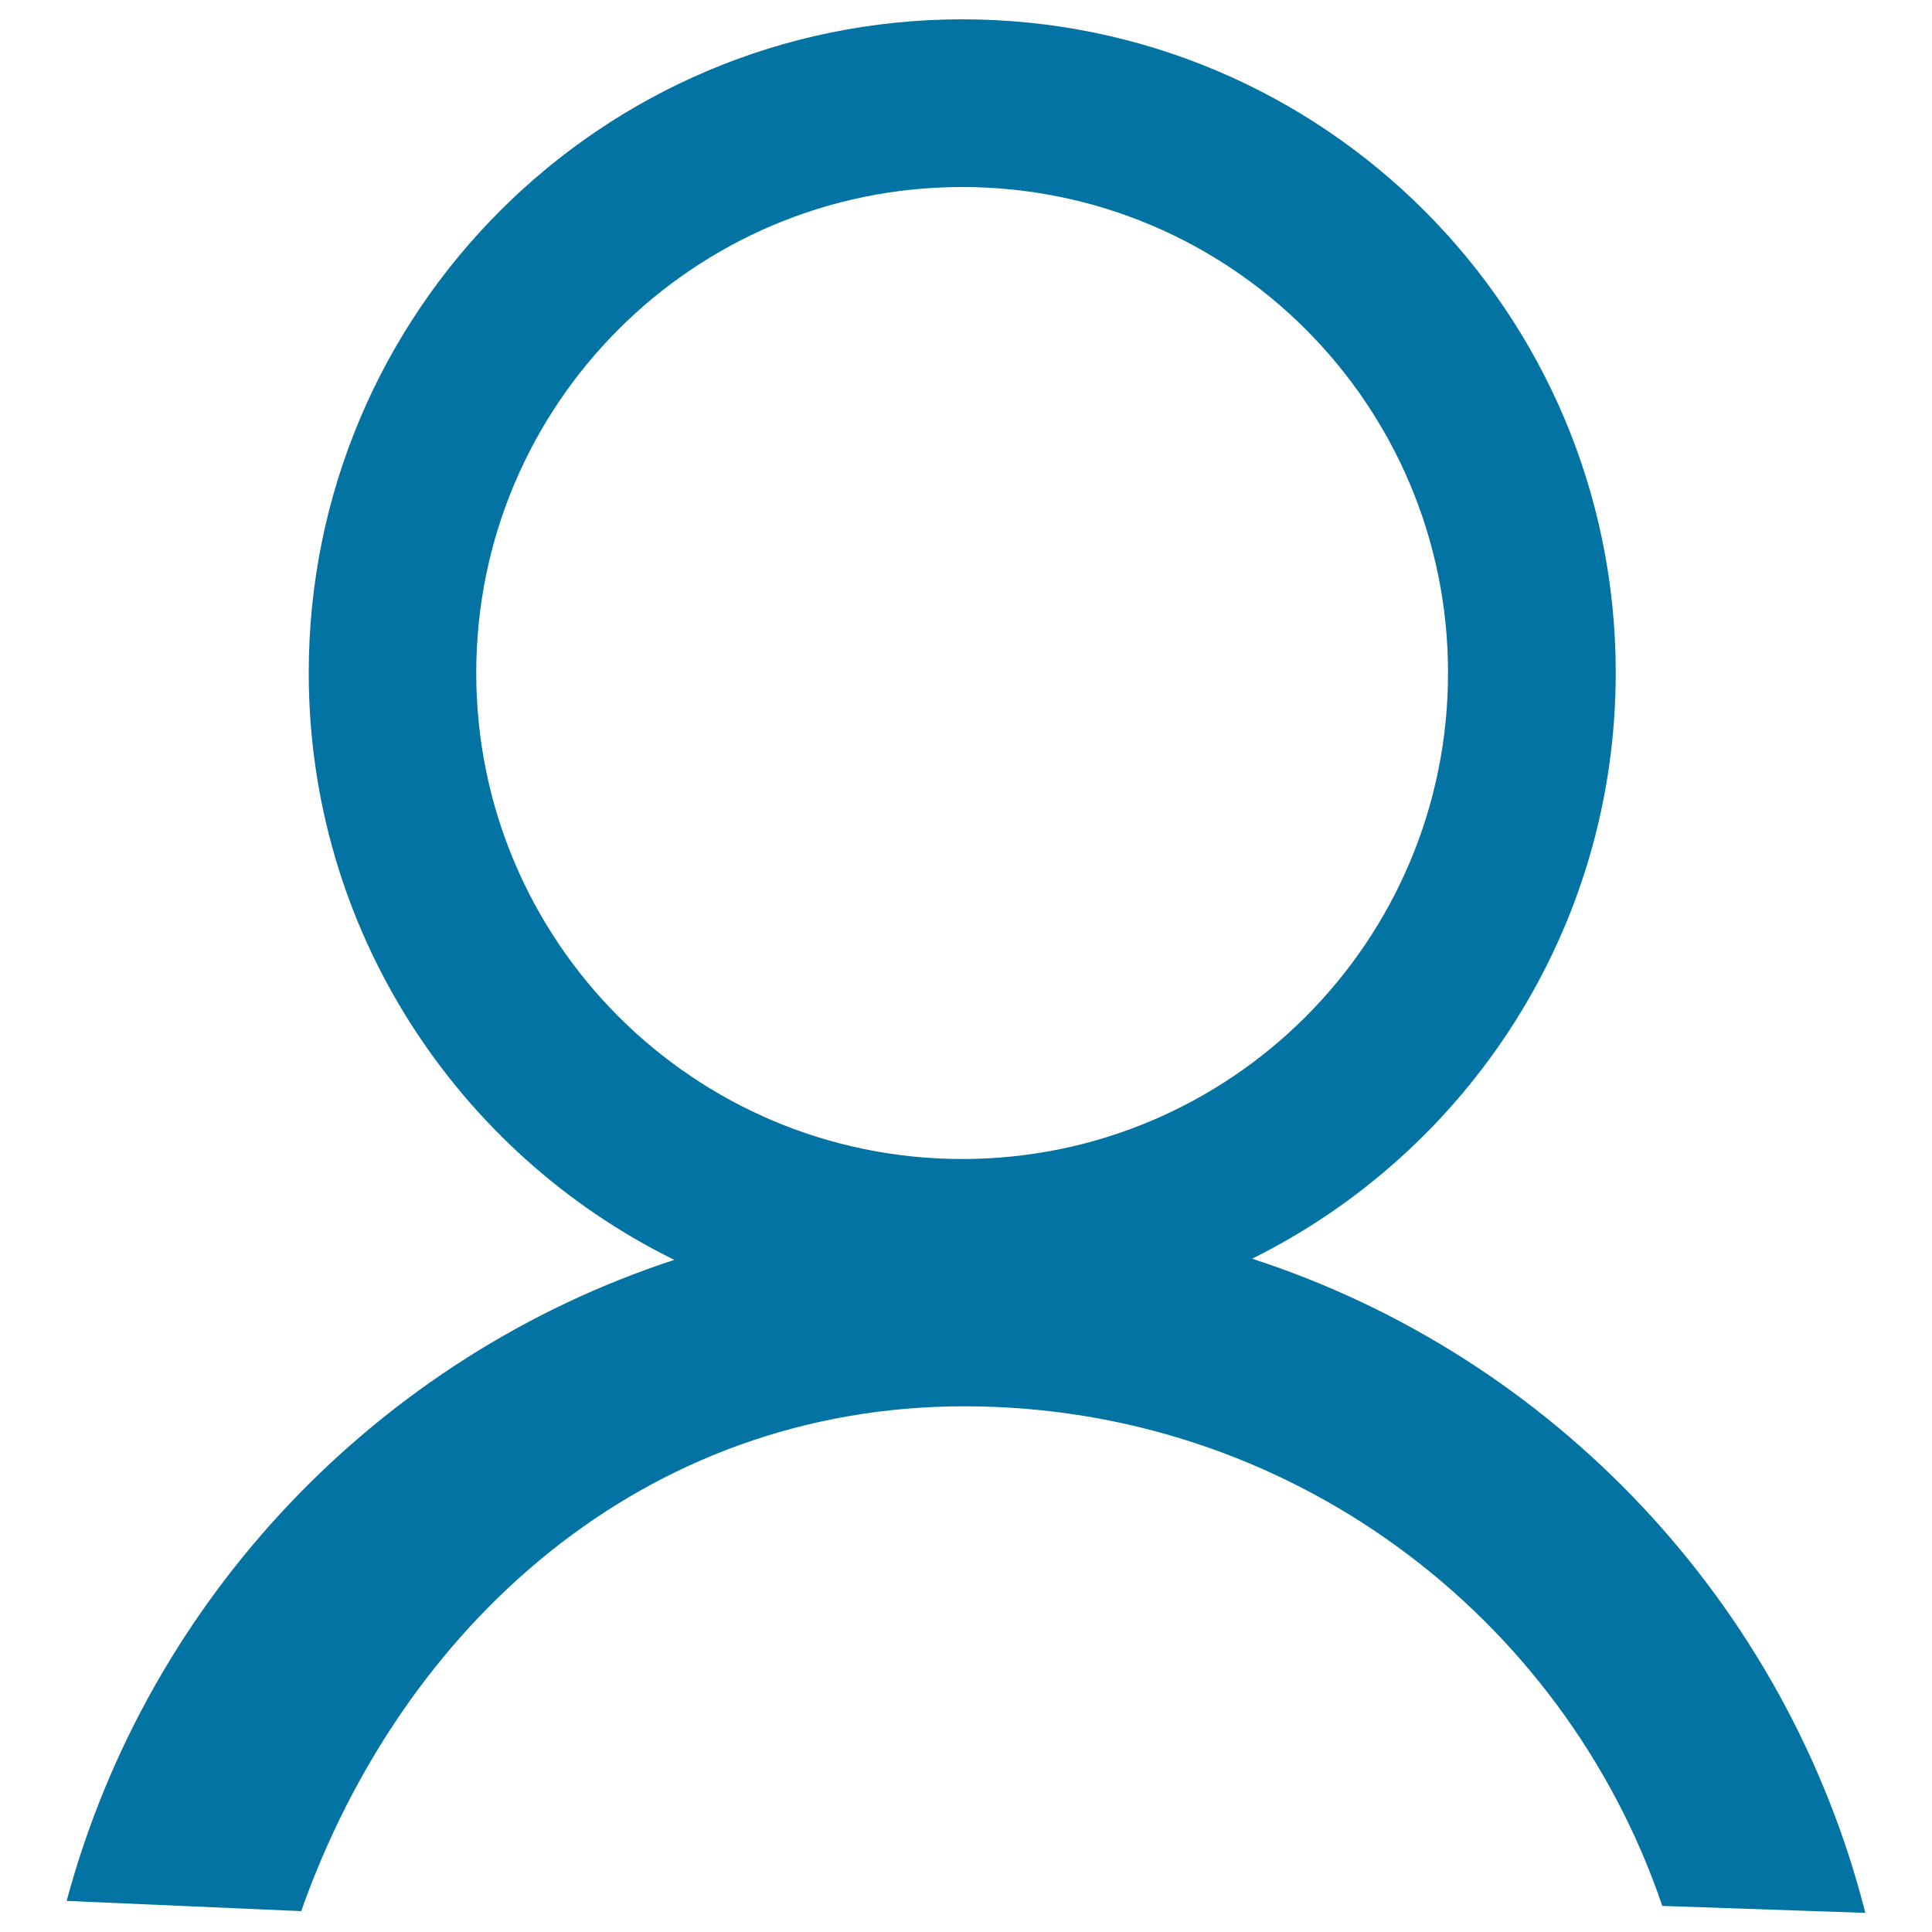
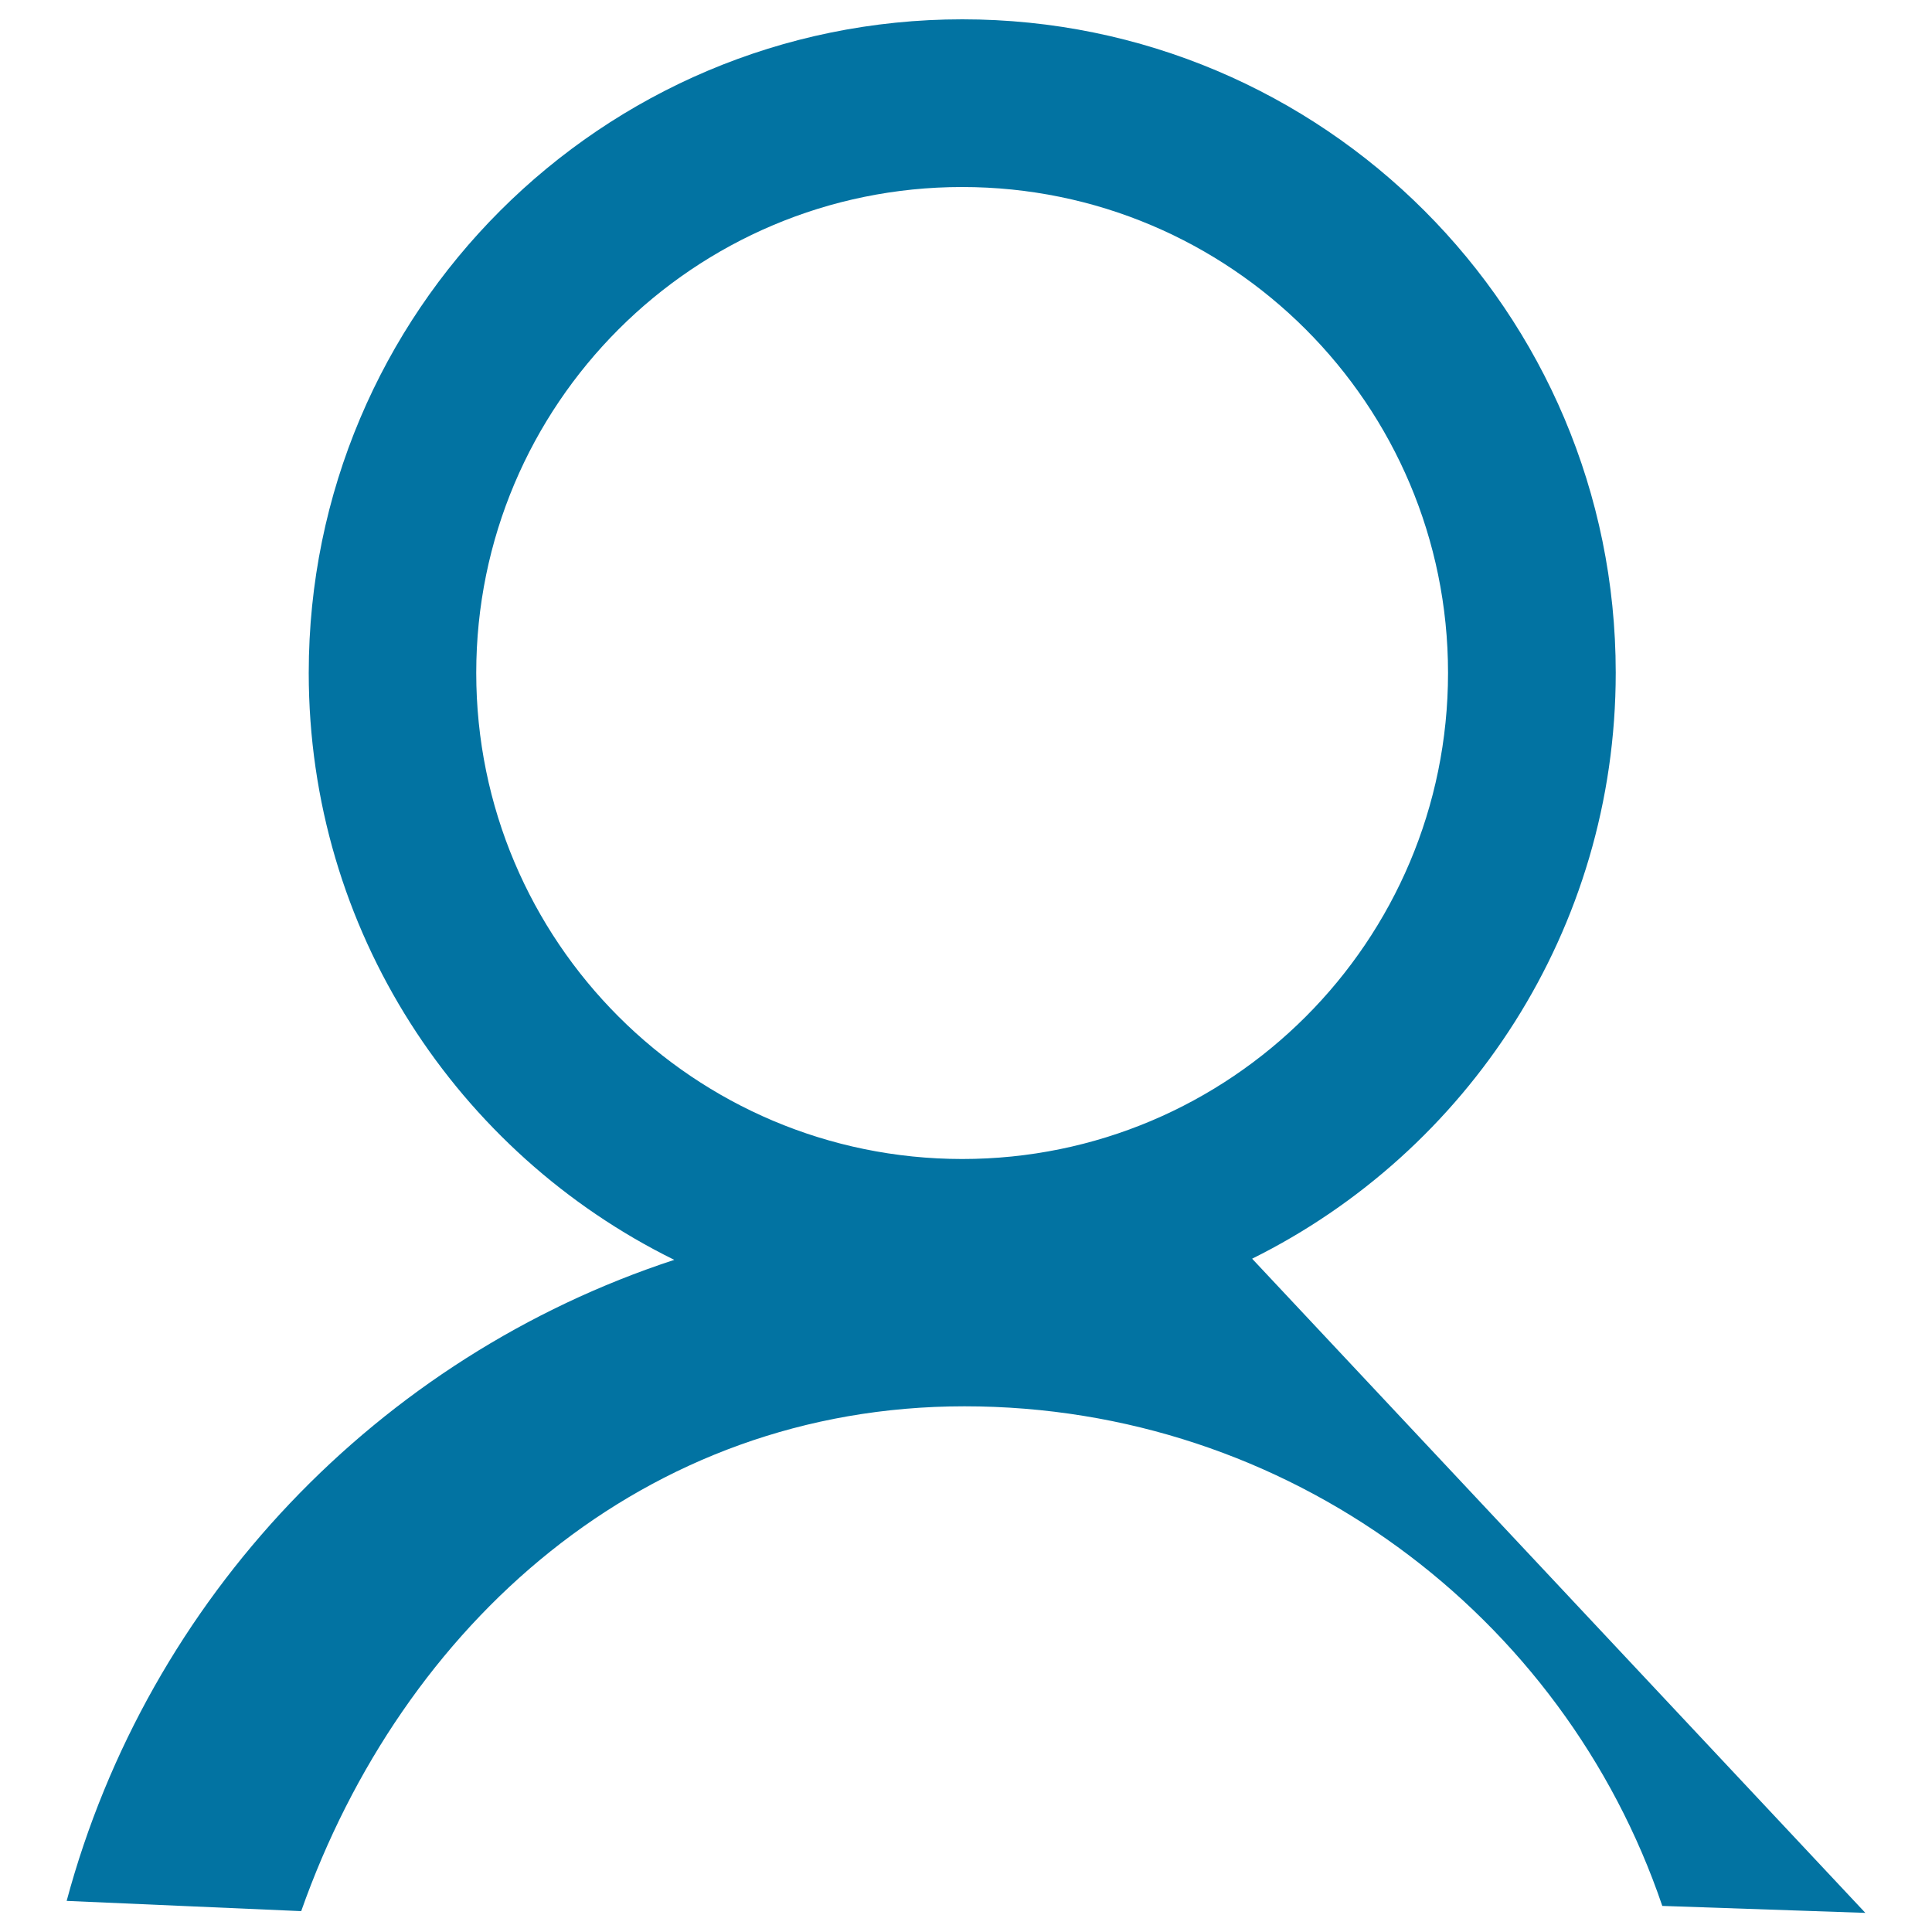
<svg xmlns="http://www.w3.org/2000/svg" viewBox="0 0 1000 1000" style="fill:#0273a2">
  <title>Usr SVG icon</title>
-   <path d="M648.1,651.5c111.5-55.3,188.2-170.3,188.2-303.3C836.3,161.4,684.9,10,498.1,10S159.8,161.4,159.8,348.3c0,133.3,77.1,248.6,189.2,303.8C195.8,702.3,76.6,827.3,34.5,983.9l121.4,5.3C208.2,841,333.2,727.9,499.2,727.9c167.7,0,310.1,108.1,361.2,258.6l105.1,3.6C924.8,830,803.9,702.1,648.1,651.5z M246.5,348.3c0-138.9,112.6-251.5,251.5-251.5c138.9,0,251.5,112.6,251.5,251.5c0,139-112.6,251.6-251.5,251.6C359.1,599.8,246.5,487.3,246.5,348.3z" />
+   <path d="M648.1,651.5c111.5-55.3,188.2-170.3,188.2-303.3C836.3,161.4,684.9,10,498.1,10S159.8,161.4,159.8,348.3c0,133.3,77.1,248.6,189.2,303.8C195.8,702.3,76.6,827.3,34.5,983.9l121.4,5.3C208.2,841,333.2,727.9,499.2,727.9c167.7,0,310.1,108.1,361.2,258.6l105.1,3.6z M246.5,348.3c0-138.9,112.6-251.5,251.5-251.5c138.9,0,251.5,112.6,251.5,251.5c0,139-112.6,251.6-251.5,251.6C359.1,599.8,246.5,487.3,246.5,348.3z" />
</svg>